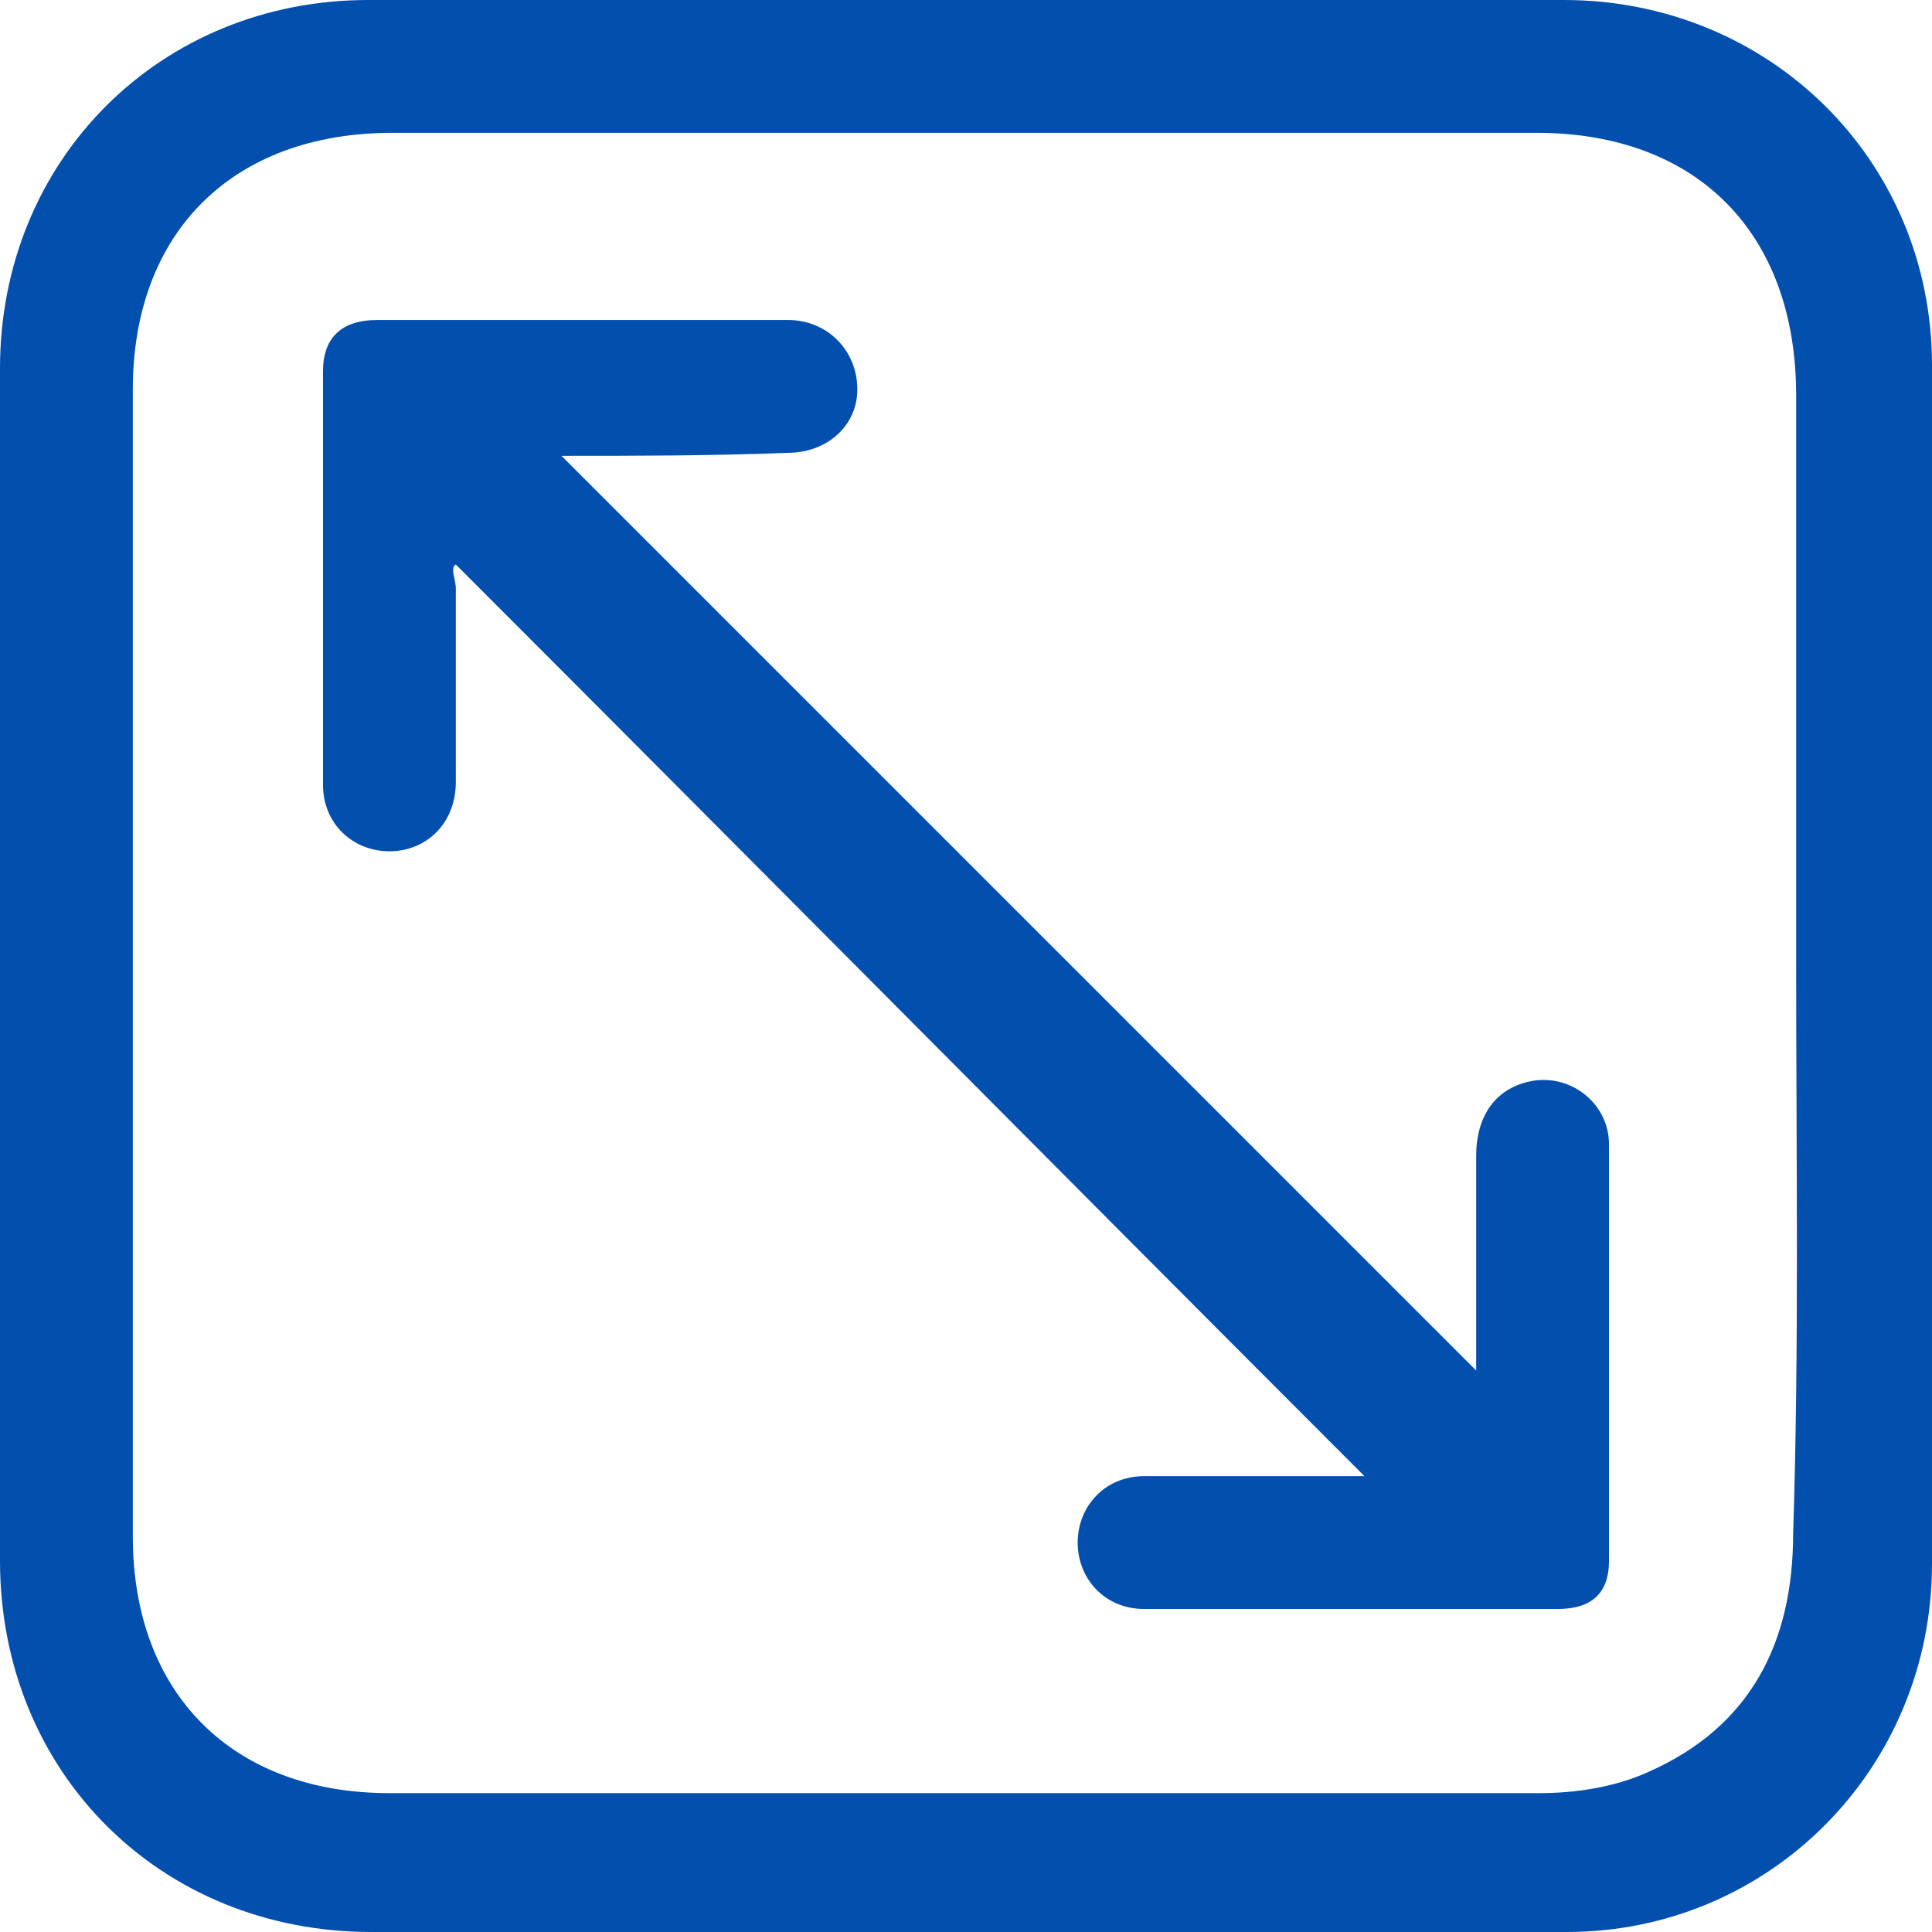
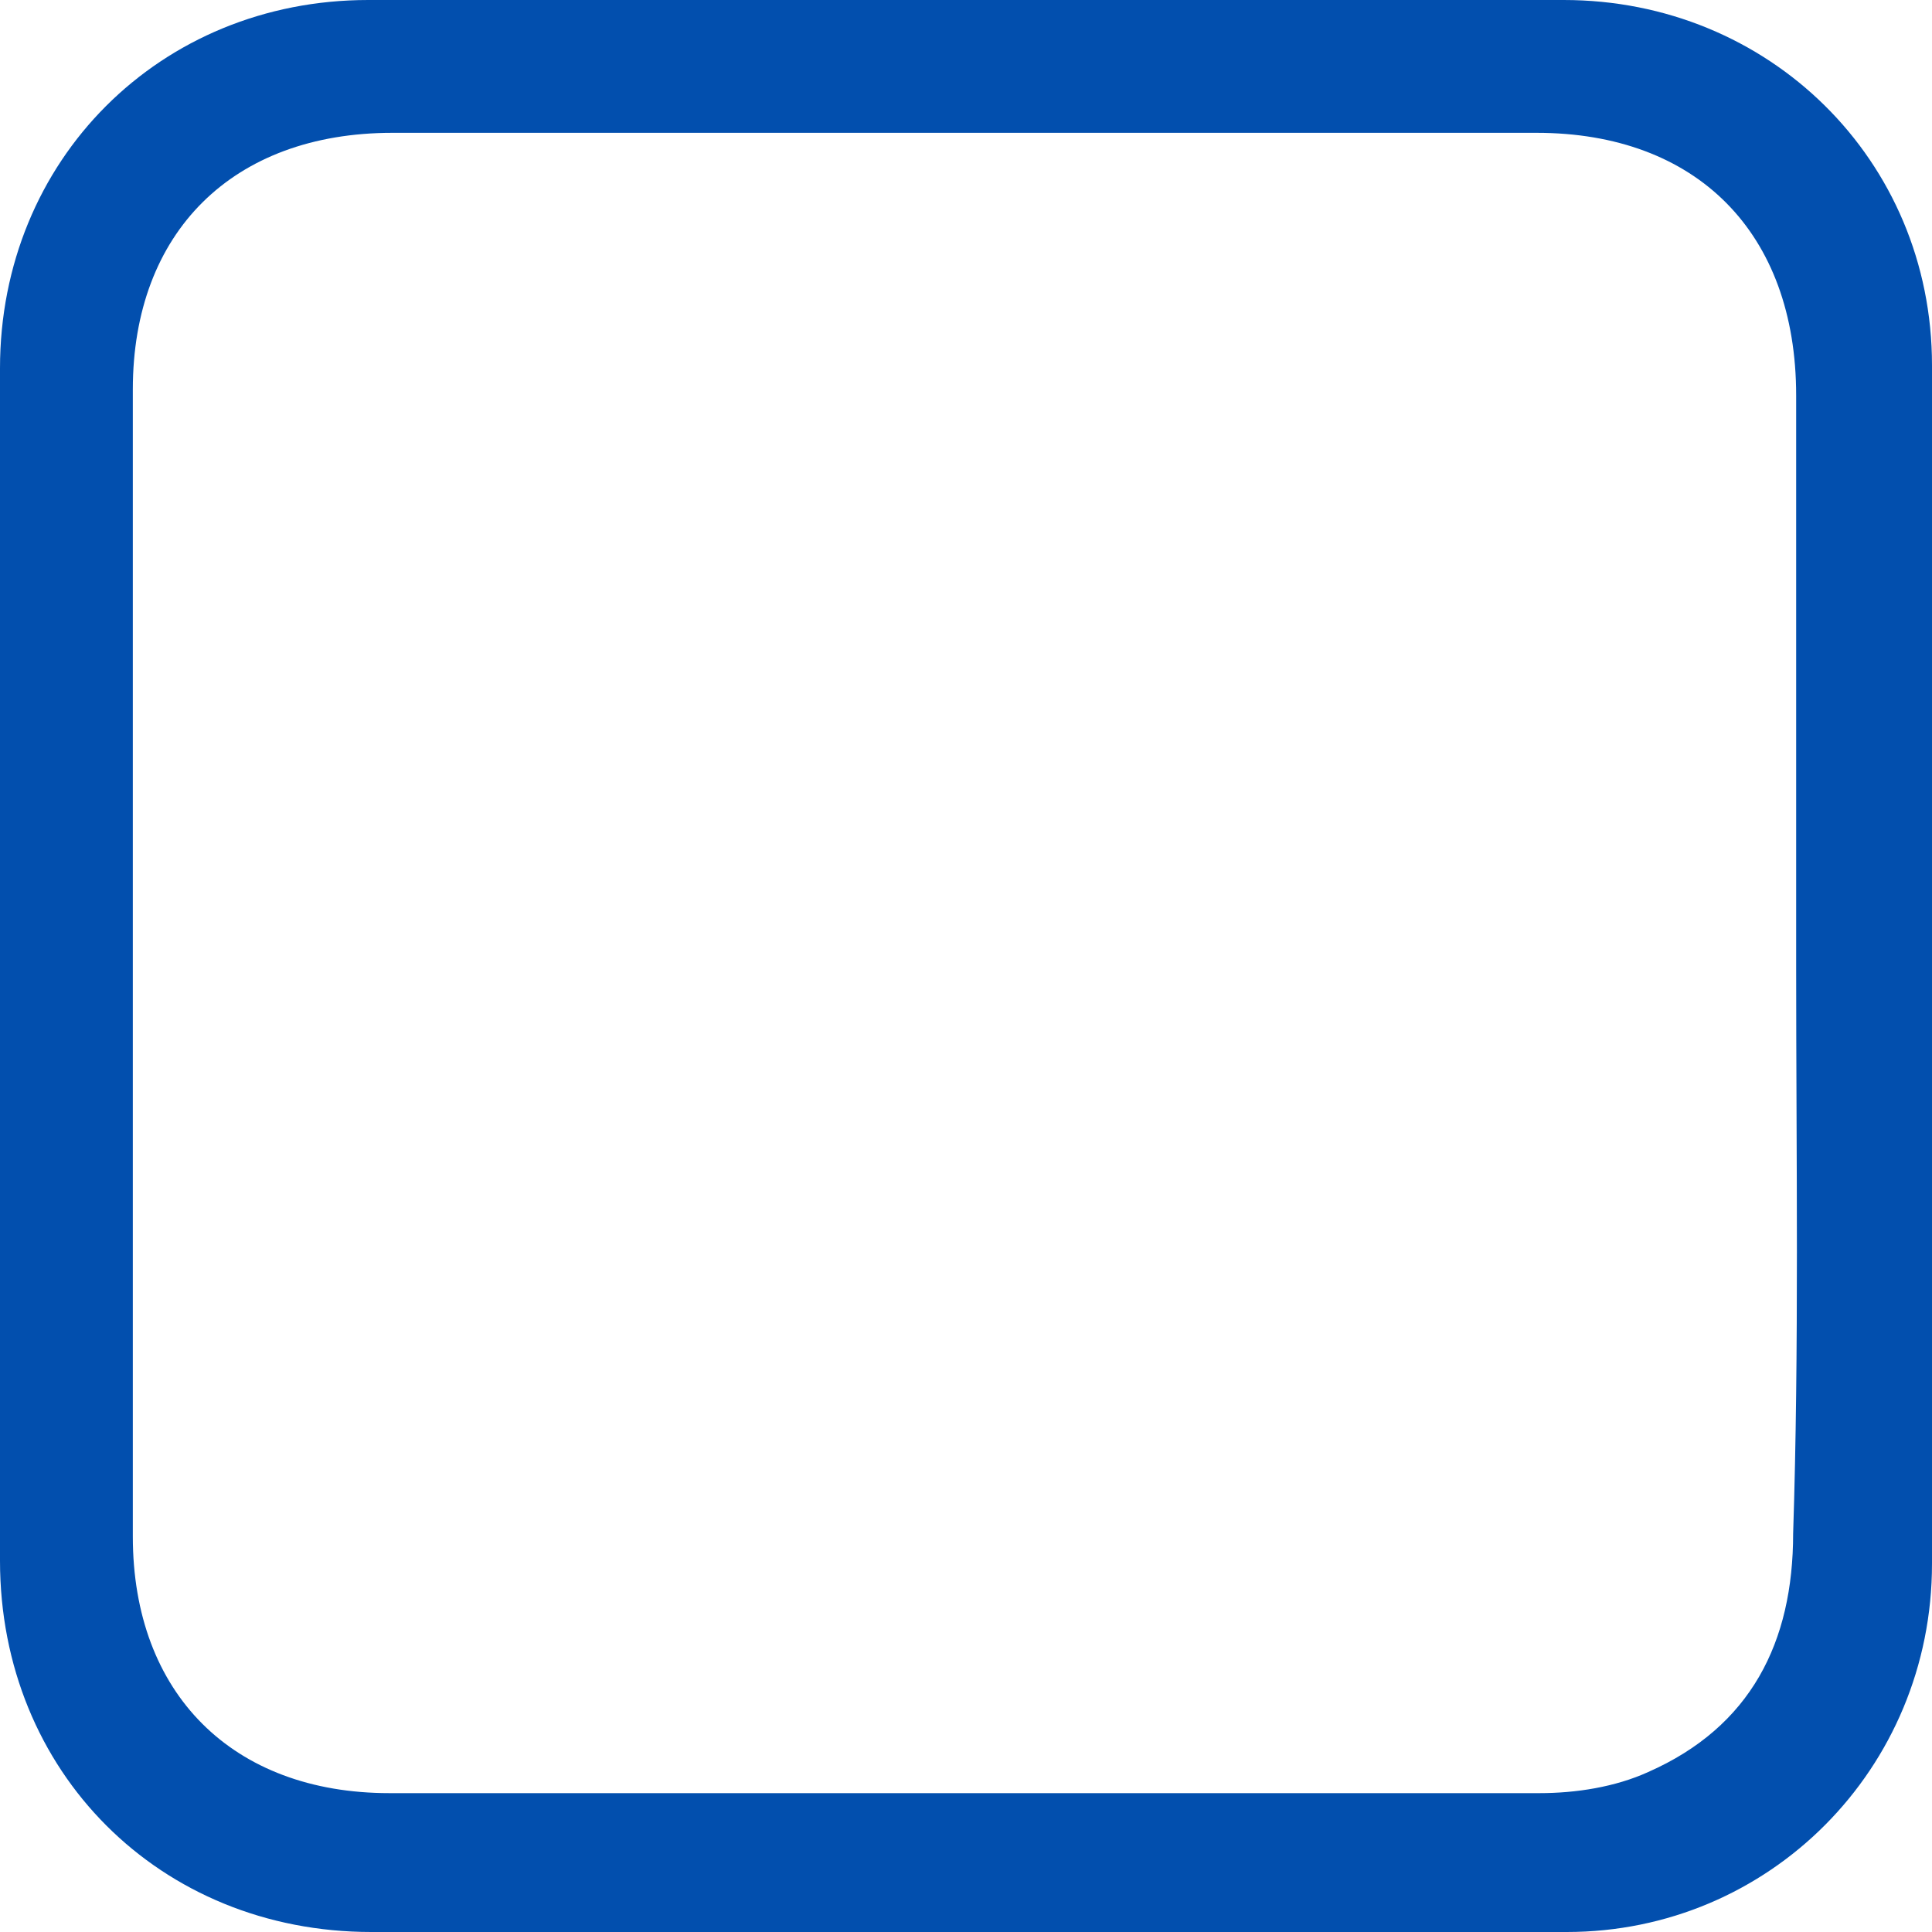
<svg xmlns="http://www.w3.org/2000/svg" version="1.1" id="Layer_1" x="0px" y="0px" width="64px" height="64px" viewBox="0 0 64 64" style="enable-background:new 0 0 64 64;" xml:space="preserve">
  <style type="text/css">
	.st0{fill:#024FAE;}
	.st1{fill:#FF5C05;}
</style>
  <g>
    <path class="st0" d="M32,64c-6.6,0-13.1,0-19.7,0C5.3,64,0,58.7,0,51.7c0-13.2,0-26.3,0-39.5C0,5.3,5.3,0,12.2,0   c13.2,0,26.4,0,39.6,0C58.6,0,64,5.3,64,12.1c0,13.2,0,26.5,0,39.7C64,58.6,58.6,64,51.9,64C45.3,64,38.6,64,32,64z M59.5,32   c0-6.3,0-12.6,0-18.9c0-5.4-3.3-8.7-8.6-8.7c-12.6,0-25.2,0-37.9,0c-5.3,0-8.6,3.3-8.6,8.5c0,12.7,0,25.3,0,38   c0,5.2,3.3,8.5,8.5,8.5c12.7,0,25.4,0,38.1,0c1.2,0,2.5-0.2,3.6-0.7c3.4-1.5,4.8-4.3,4.8-7.9C59.6,44.7,59.5,38.3,59.5,32z" />
-     <path class="st0" d="M18.6,15.1c10.1,10.1,20.2,20.2,30.3,30.3c0-2.4,0-4.7,0-7.1c0-1.4,0.7-2.3,1.9-2.5c1.3-0.2,2.5,0.8,2.5,2.1   c0,4.6,0,9.2,0,13.8c0,1.1-0.6,1.6-1.7,1.6c-4.6,0-9.1,0-13.7,0c-1.3,0-2.2-1-2.2-2.2c0-1.2,0.9-2.2,2.2-2.2c2.5,0,4.9,0,7.3,0   C35.2,38.9,25.2,28.8,15.1,18.7c-0.2,0.1,0,0.5,0,0.8c0,2.1,0,4.3,0,6.4c0,1.4-1,2.3-2.2,2.3c-1.2,0-2.2-0.9-2.2-2.2   c0-4.6,0-9.1,0-13.7c0-1.1,0.6-1.7,1.8-1.7c4.5,0,9,0,13.6,0c1.3,0,2.3,1,2.3,2.3c0,1.2-1,2.1-2.3,2.1   C23.5,15.1,21.1,15.1,18.6,15.1z" />
  </g>
</svg>